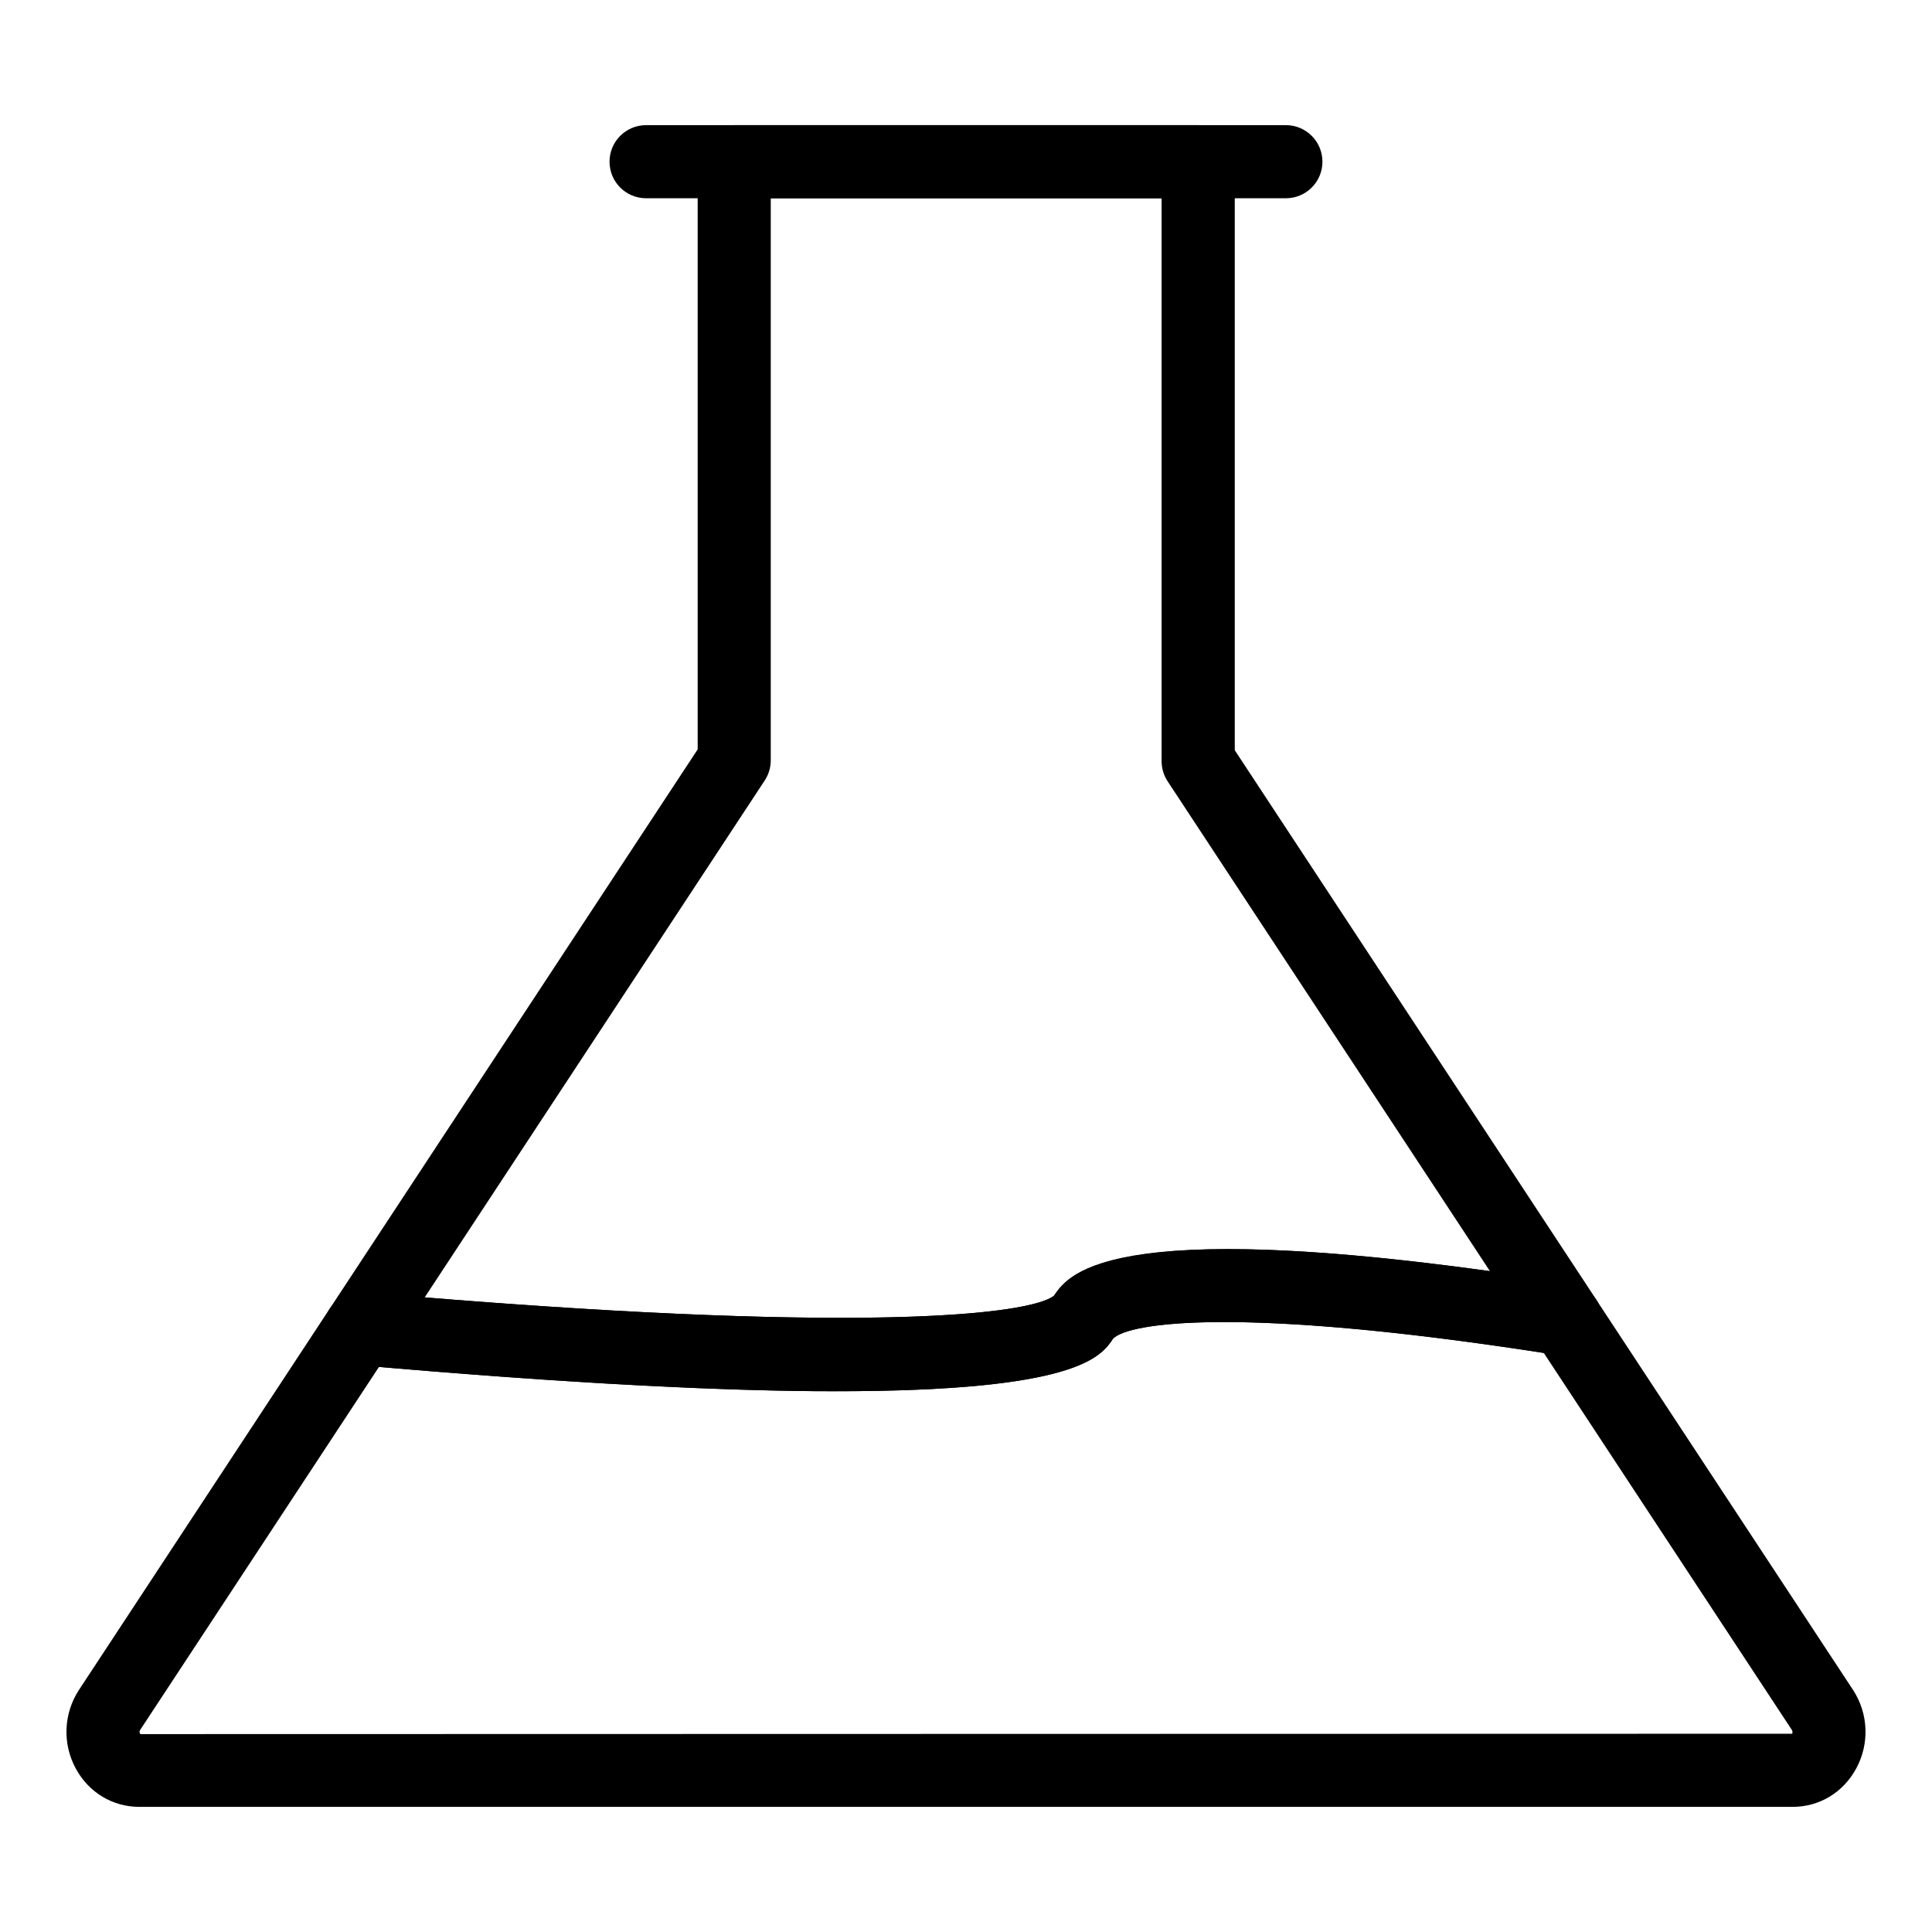
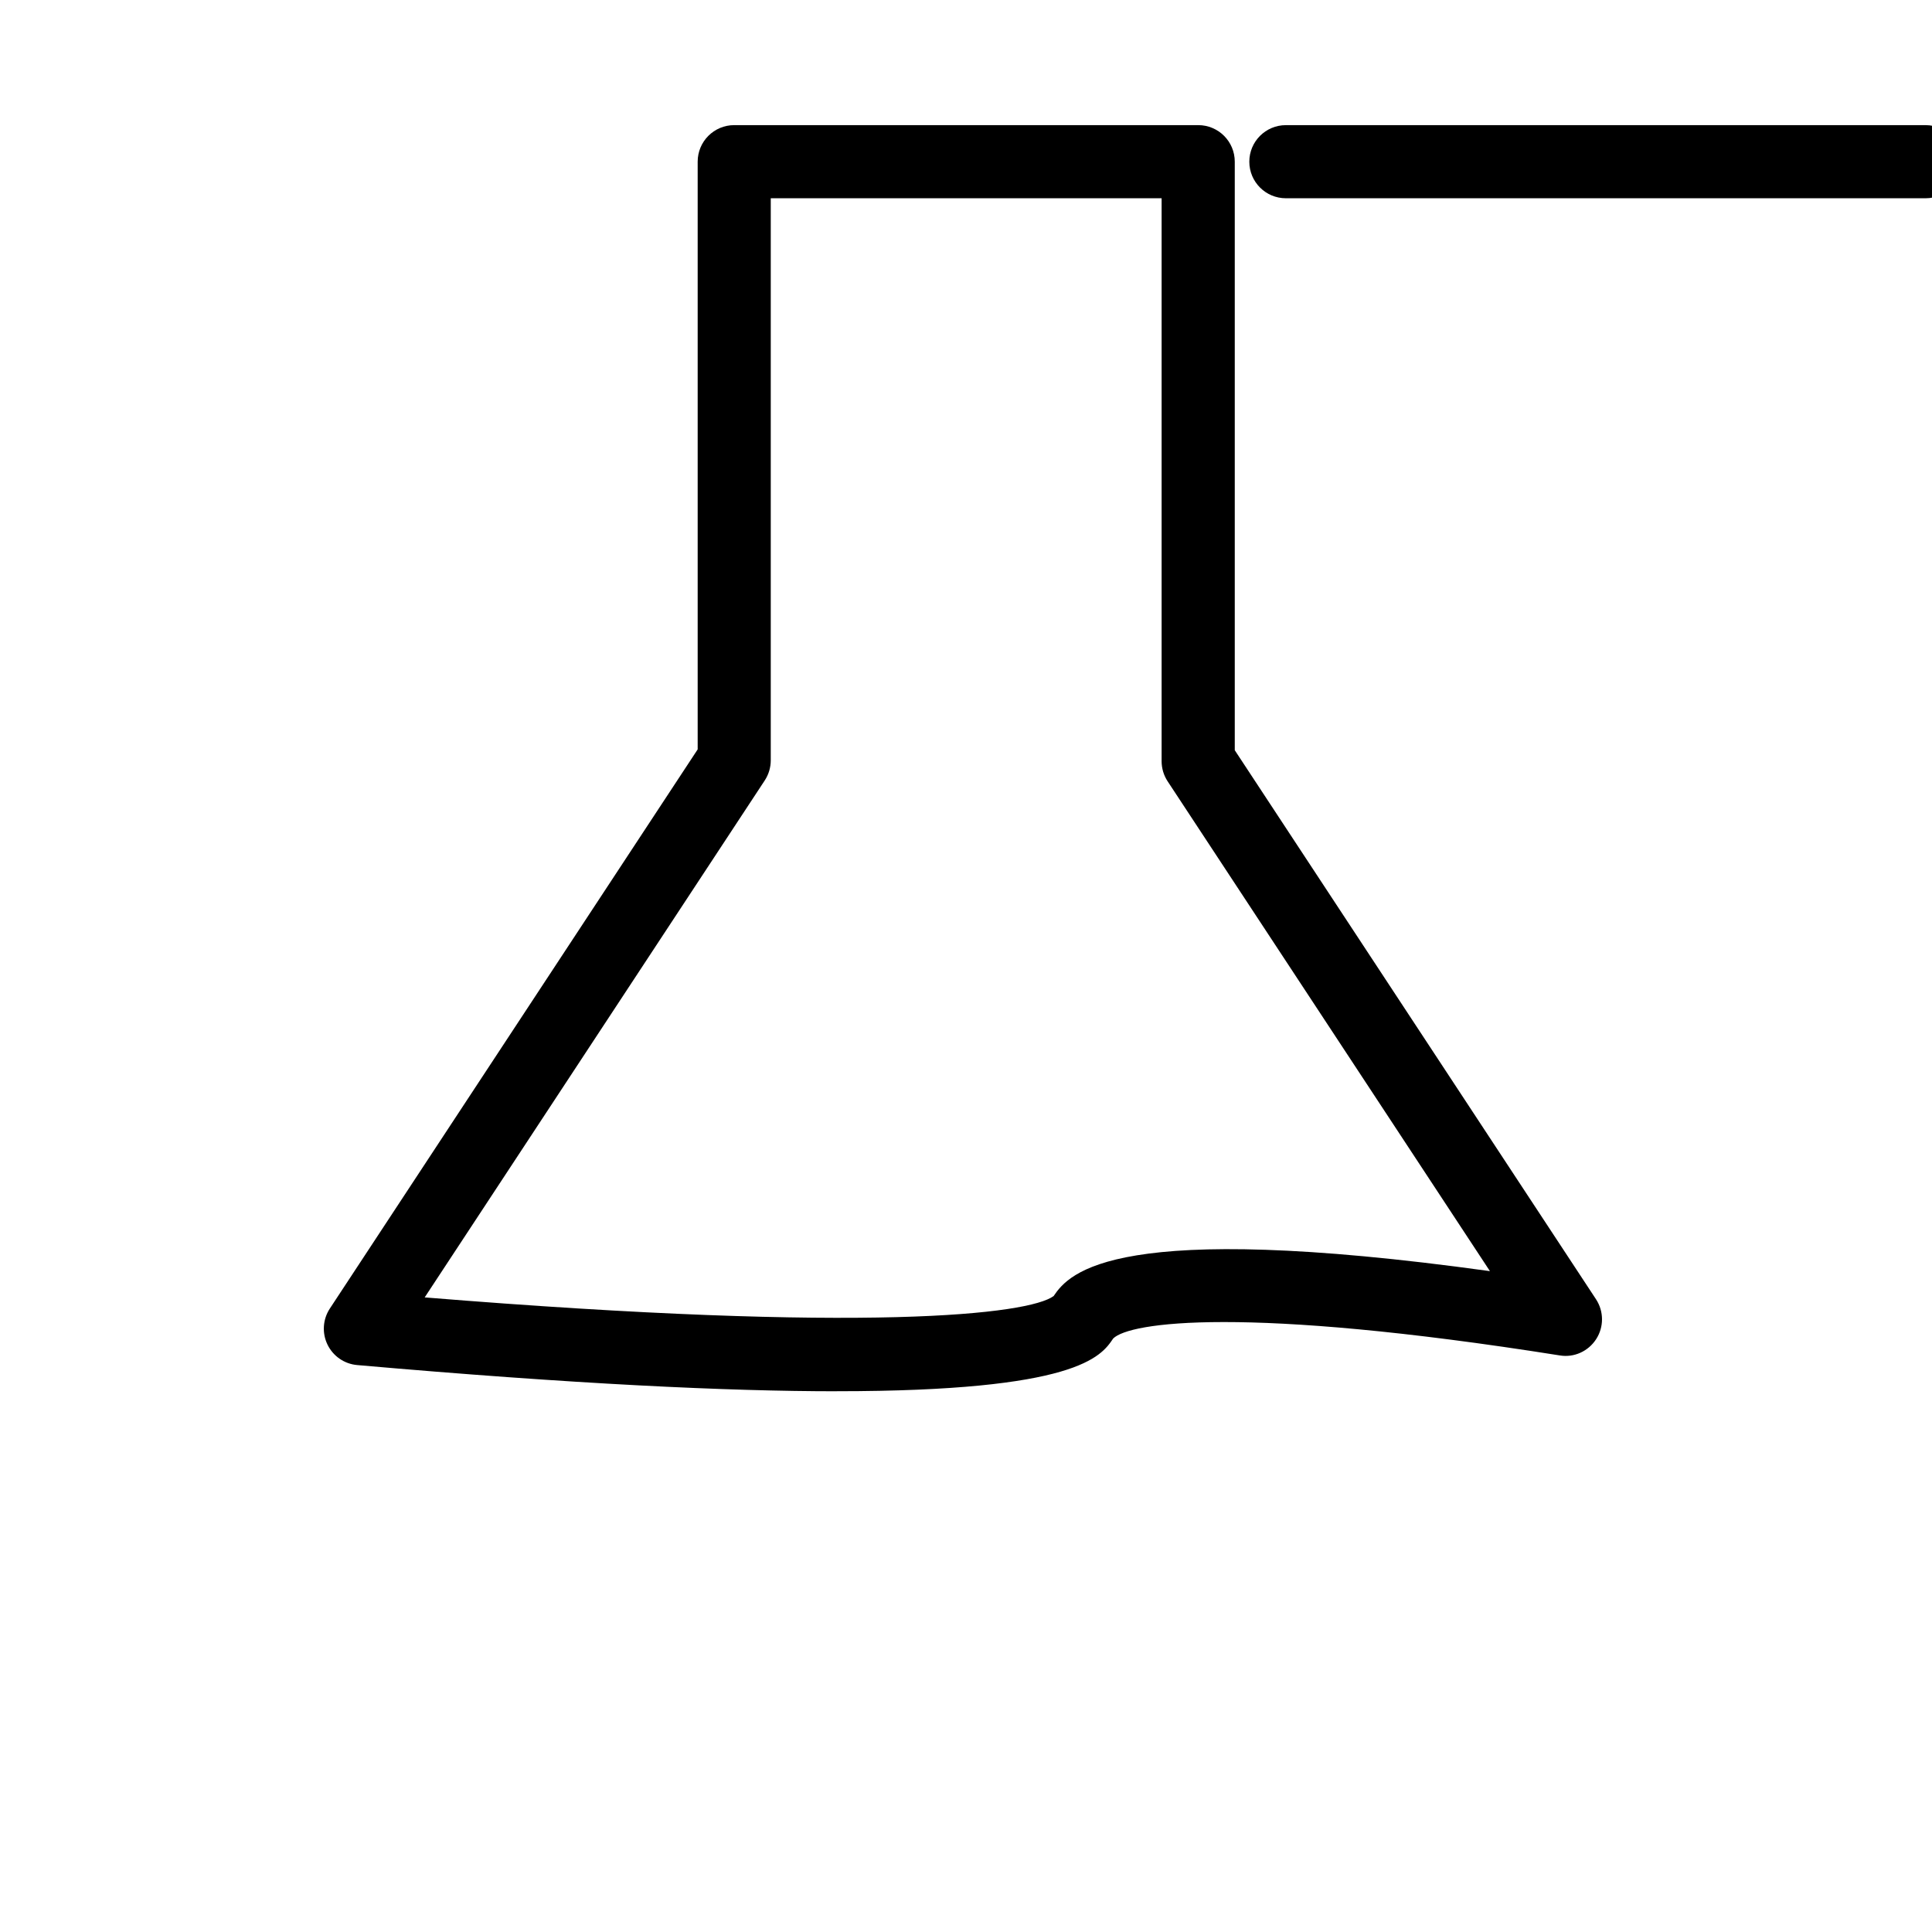
<svg xmlns="http://www.w3.org/2000/svg" fill="#000000" width="800px" height="800px" version="1.1" viewBox="144 144 512 512">
  <g>
    <path d="m365.8 512.7c-28.891 0-69.582-1.891-127.14-6.945-3.398-0.293-6.387-2.356-7.875-5.43-1.484-3.066-1.246-6.699 0.629-9.547l97.477-148.18v-155.75c0-5.356 4.34-9.688 9.688-9.688h122.96c5.352 0 9.688 4.332 9.688 9.688v155.97l95.727 145.49c2.109 3.207 2.129 7.352 0.047 10.578-2.082 3.227-5.867 4.957-9.66 4.316-83.887-13.305-114.04-8.781-118.34-4.477-3.227 4.836-9.746 13.965-73.199 13.965zm73.16-13.926m-7.953-5.519h0.094zm-174.46-5.43c117.71 9.586 160.06 4.484 166.67-0.352 4.184-6.188 16.055-20.398 115.63-6.606l-85.414-129.81c-1.039-1.582-1.594-3.434-1.594-5.328v-149.19h-103.58v148.96c0 1.891-0.555 3.746-1.594 5.328z" />
-     <path d="m619.05 622.84h-438.1c-7.121 0-13.426-3.805-16.879-10.18-3.562-6.574-3.234-14.551 0.855-20.816l66.48-101.07c1.957-2.973 5.336-4.664 8.941-4.324 131.33 11.523 176.85 5.969 183.06 0.871 3.758-5.781 14.992-22.621 136.96-3.246 2.691 0.426 5.074 1.969 6.574 4.238l68.102 103.49c0.004 0.008 0.008 0.02 0.02 0.027 4.094 6.262 4.422 14.25 0.859 20.824-3.445 6.383-9.758 10.184-16.879 10.184zm-374.62-116.59-63.289 96.207c-0.383 0.586 0.059 1.098 0.062 1.098l437.78-0.094c-0.051-0.074 0.199-0.512-0.133-1.023l-65.73-99.895c-80.969-12.535-110.09-8.016-114.16-3.773-4.496 6.762-15.219 22.859-194.53 7.481z" />
-     <path d="m484.77 196.54h-169.55c-5.352 0-9.688-4.332-9.688-9.688 0-5.356 4.34-9.688 9.688-9.688h169.55c5.352 0 9.688 4.332 9.688 9.688 0 5.356-4.336 9.688-9.688 9.688z" />
+     <path d="m484.77 196.54c-5.352 0-9.688-4.332-9.688-9.688 0-5.356 4.34-9.688 9.688-9.688h169.55c5.352 0 9.688 4.332 9.688 9.688 0 5.356-4.336 9.688-9.688 9.688z" />
  </g>
</svg>